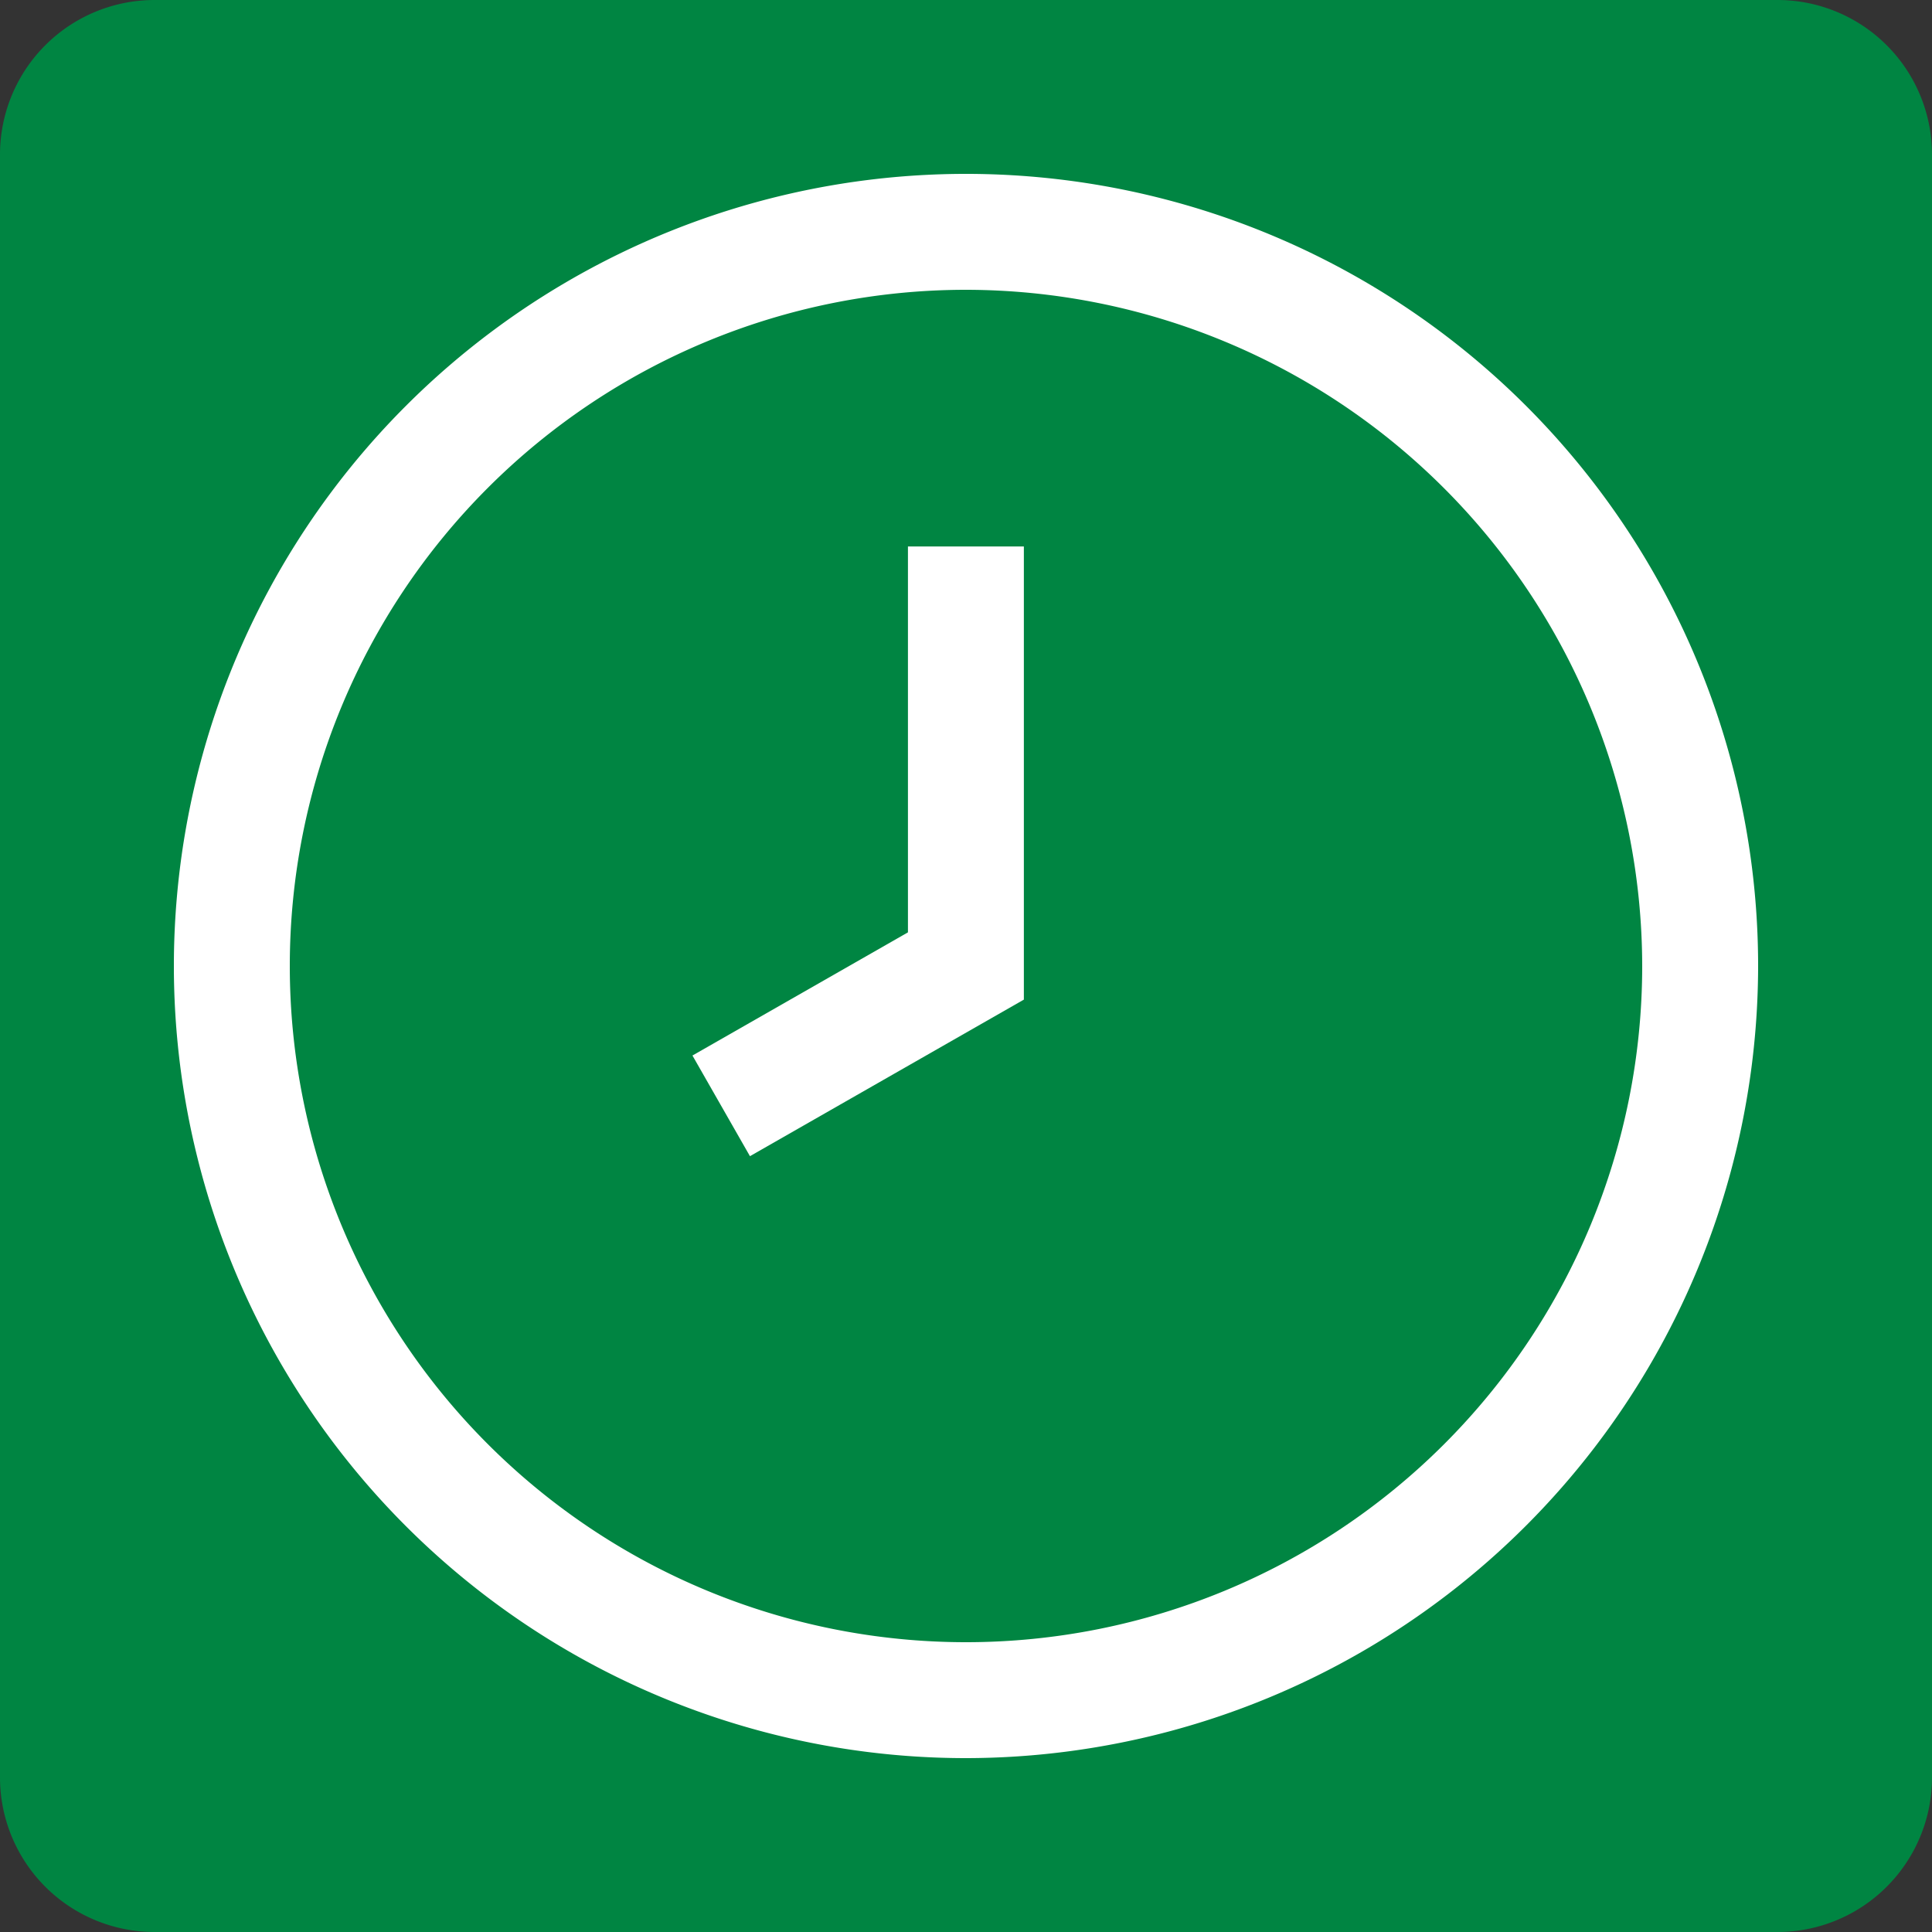
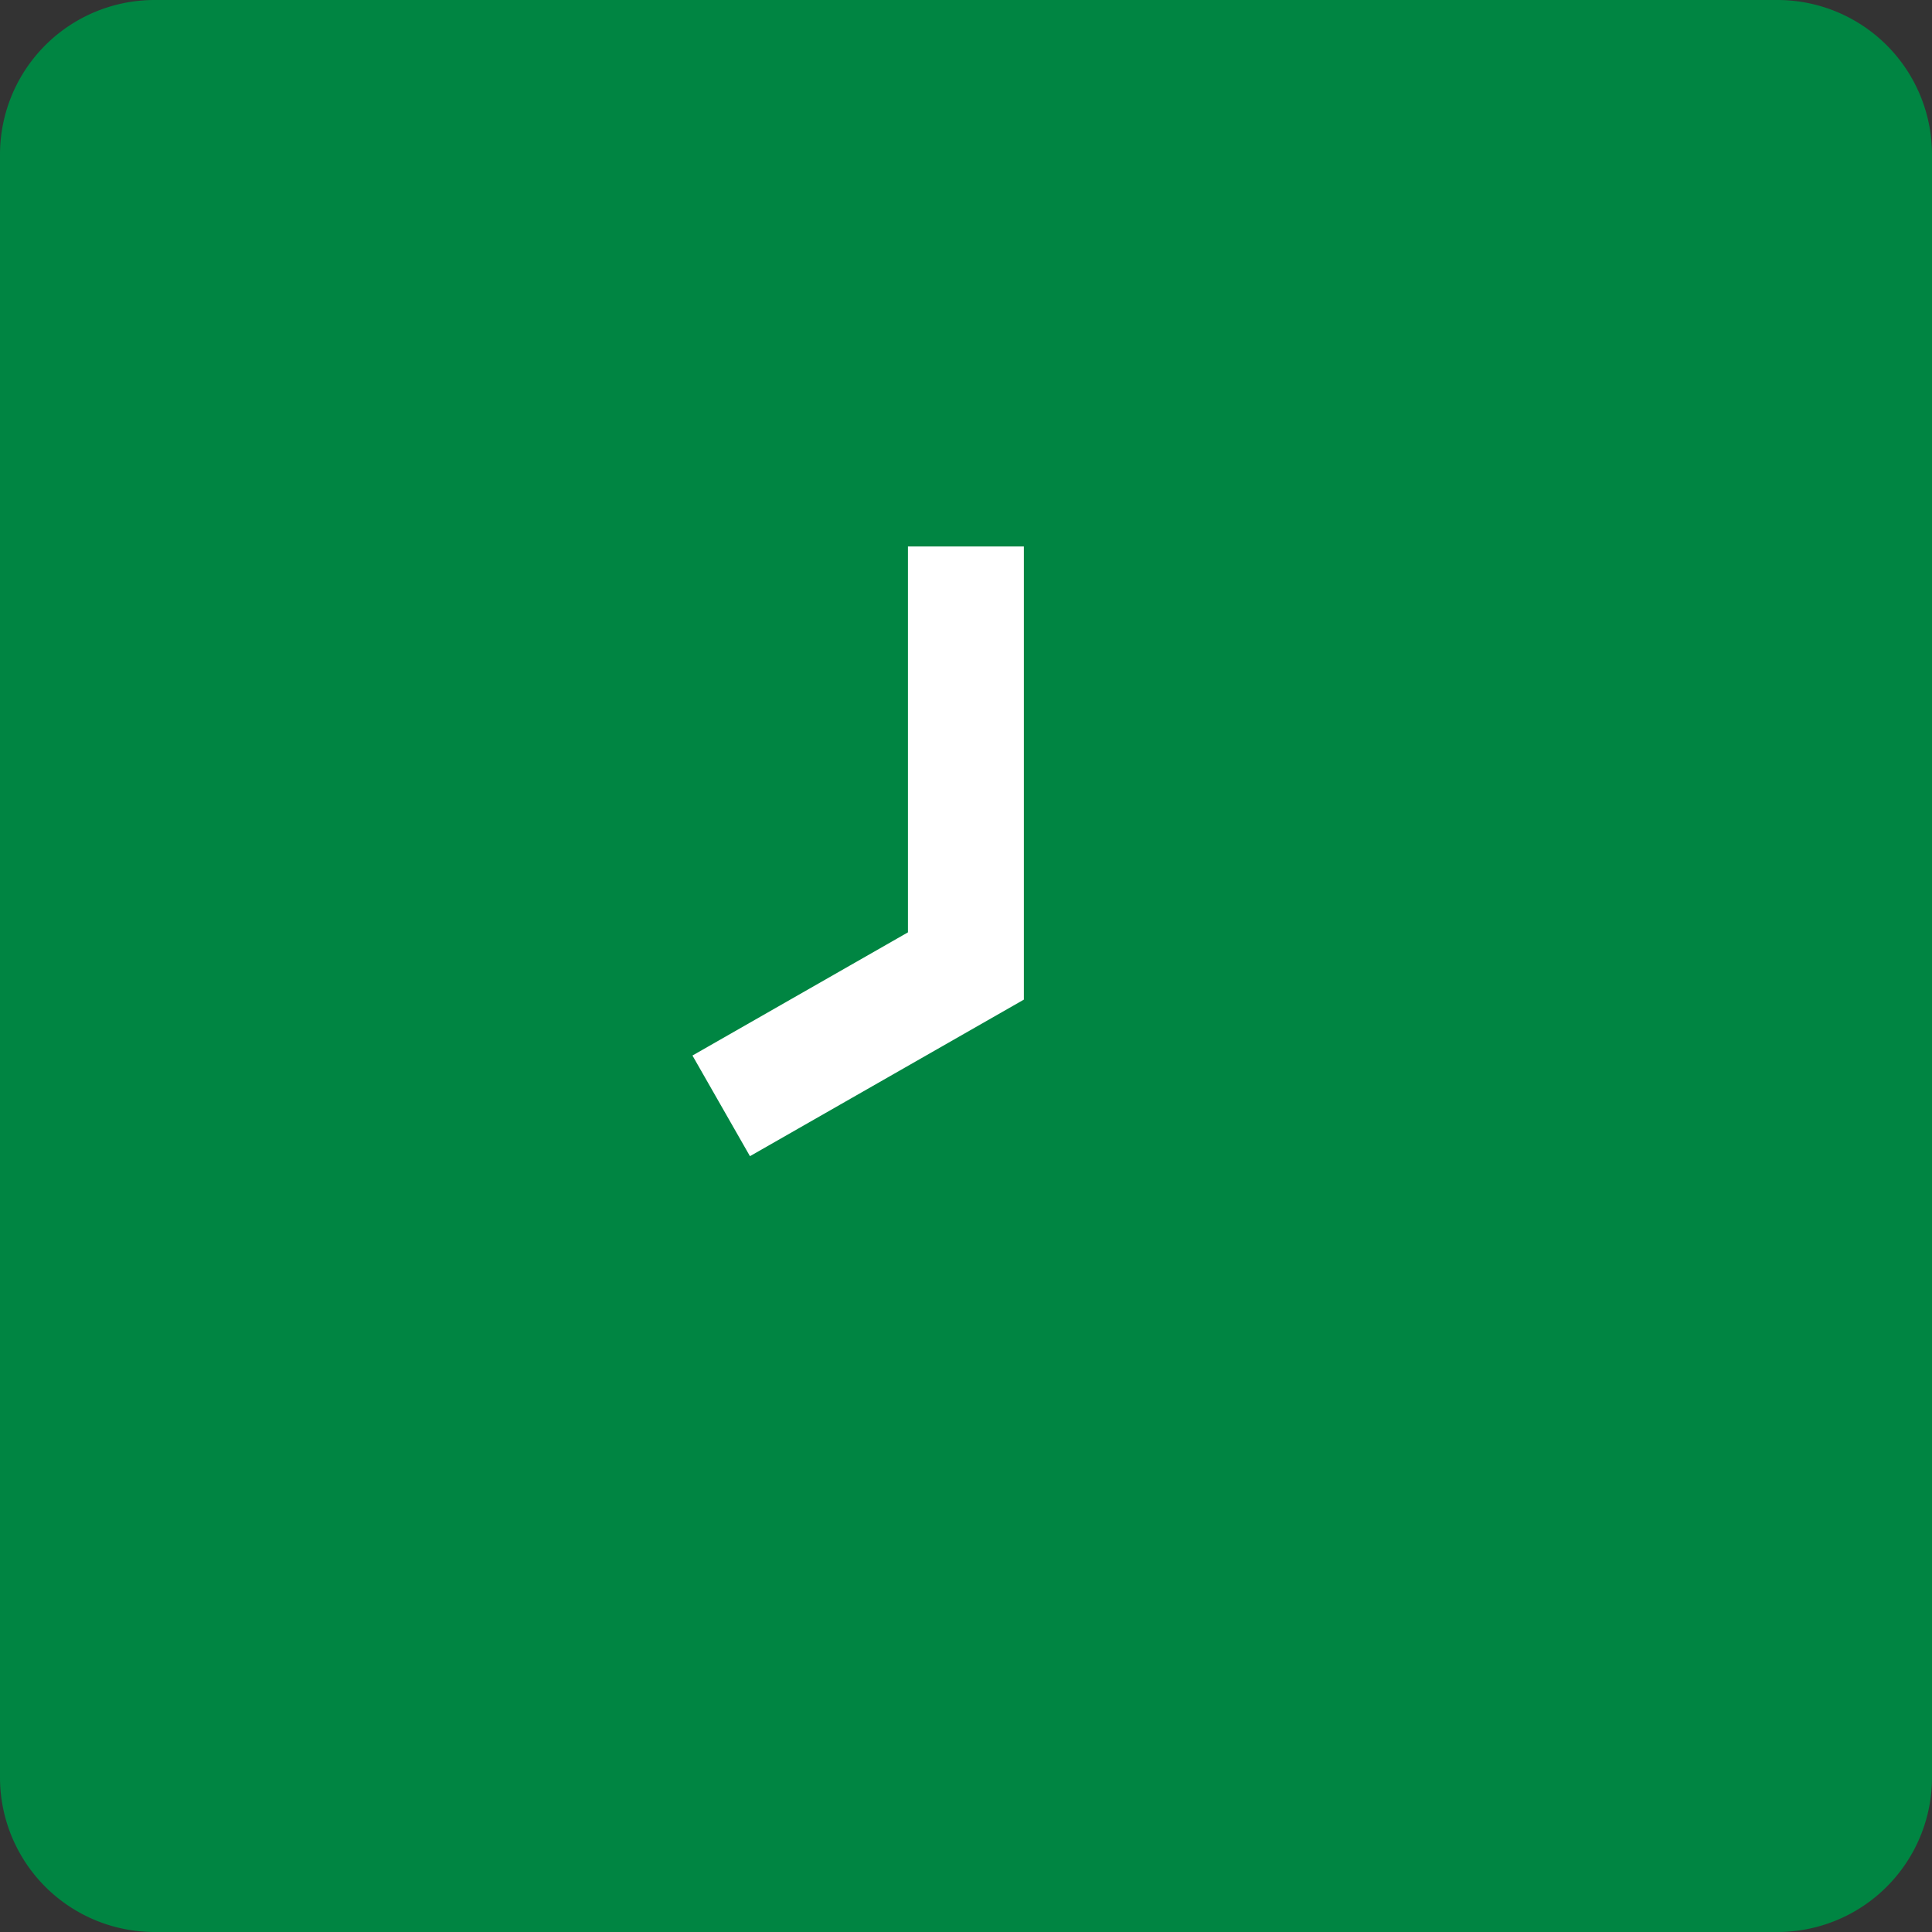
<svg xmlns="http://www.w3.org/2000/svg" width="80" height="80" viewBox="0 0 80 80">
  <rect x="0" y="0" width="80" height="80" fill="#333333" stroke="none" />
  <defs>
    <clipPath id="a">
      <rect width="80" height="80" fill="none" />
    </clipPath>
  </defs>
  <g clip-path="url(#a)">
    <path d="M73.6,80H6.4A6.4,6.4,0,0,1,0,73.6V6.4A6.4,6.4,0,0,1,6.4,0H73.6A6.4,6.4,0,0,1,80,6.4V73.6A6.4,6.4,0,0,1,73.6,80" fill="#008542" />
-     <path d="M37.3,70.1A32.8,32.8,0,1,1,70.1,37.3,32.837,32.837,0,0,1,37.3,70.1m0-60.8a28,28,0,1,0,28,28,28.033,28.033,0,0,0-28-28" transform="translate(2.7 2.7)" fill="#fff" />
    <path d="M20.3,39.389l-2.381-4.168,8.923-5.1V14.143h4.8V32.906Z" transform="translate(10.754 8.486)" fill="#fff" />
  </g>
</svg>